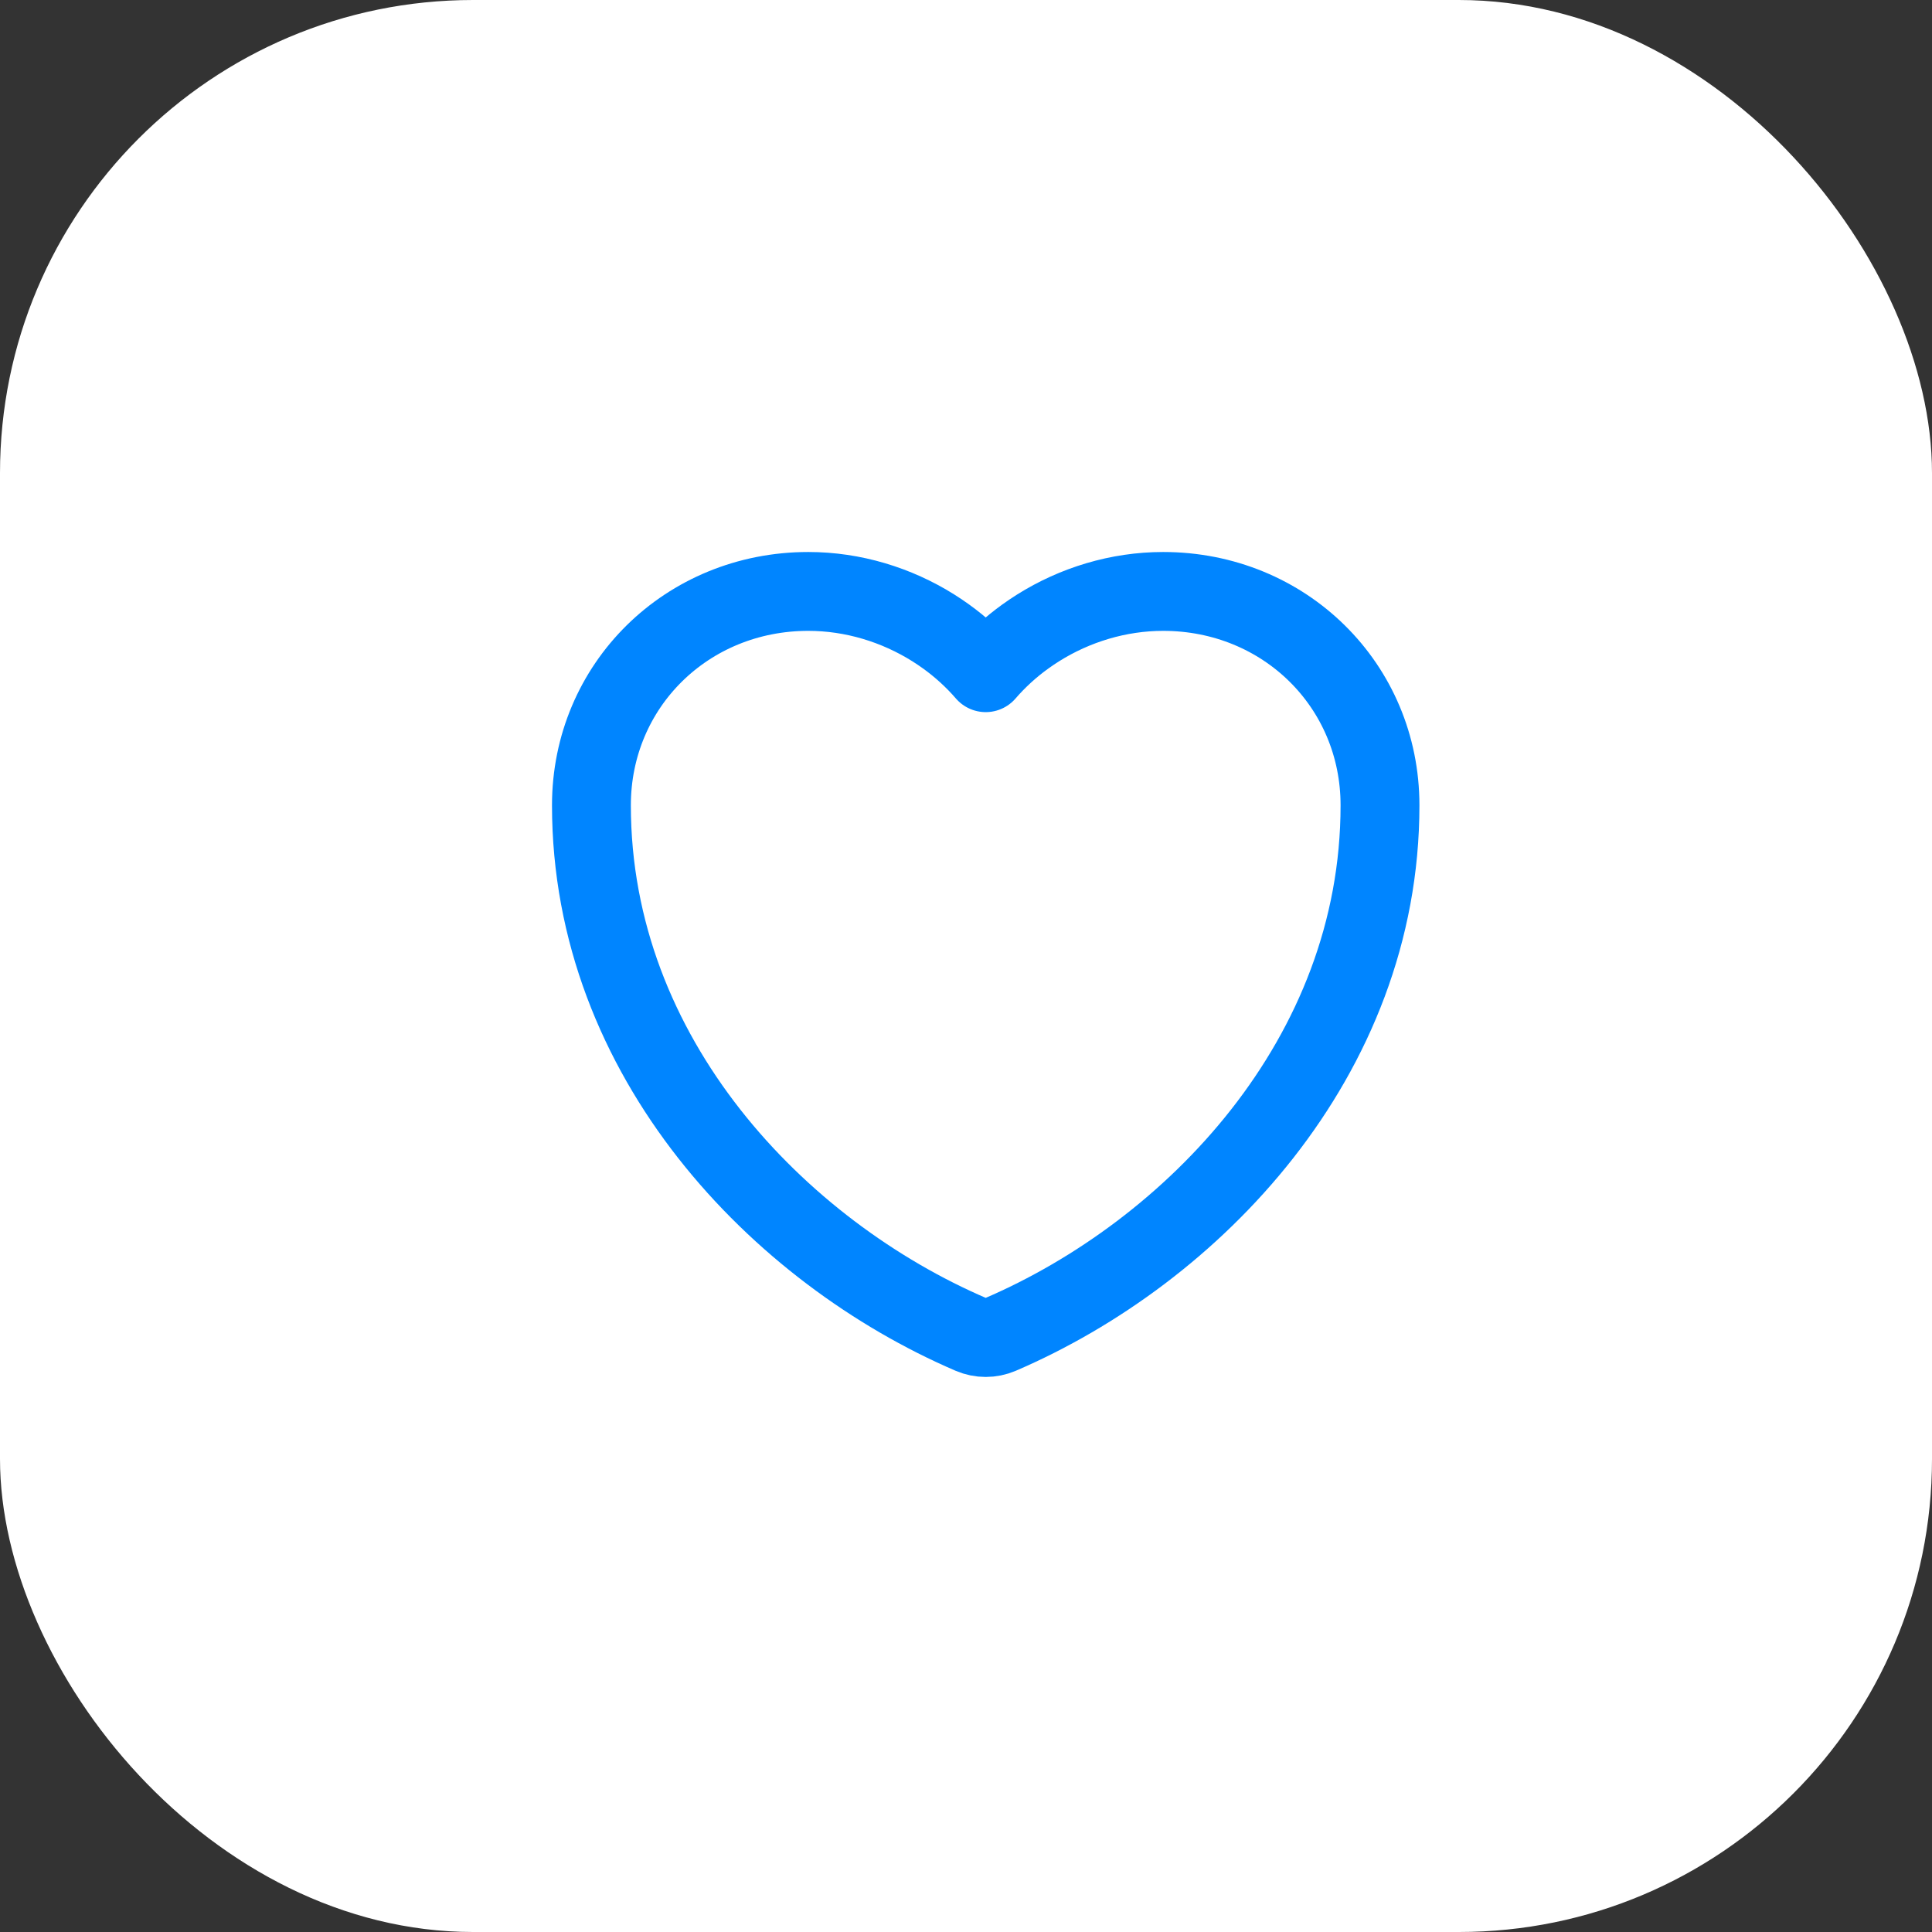
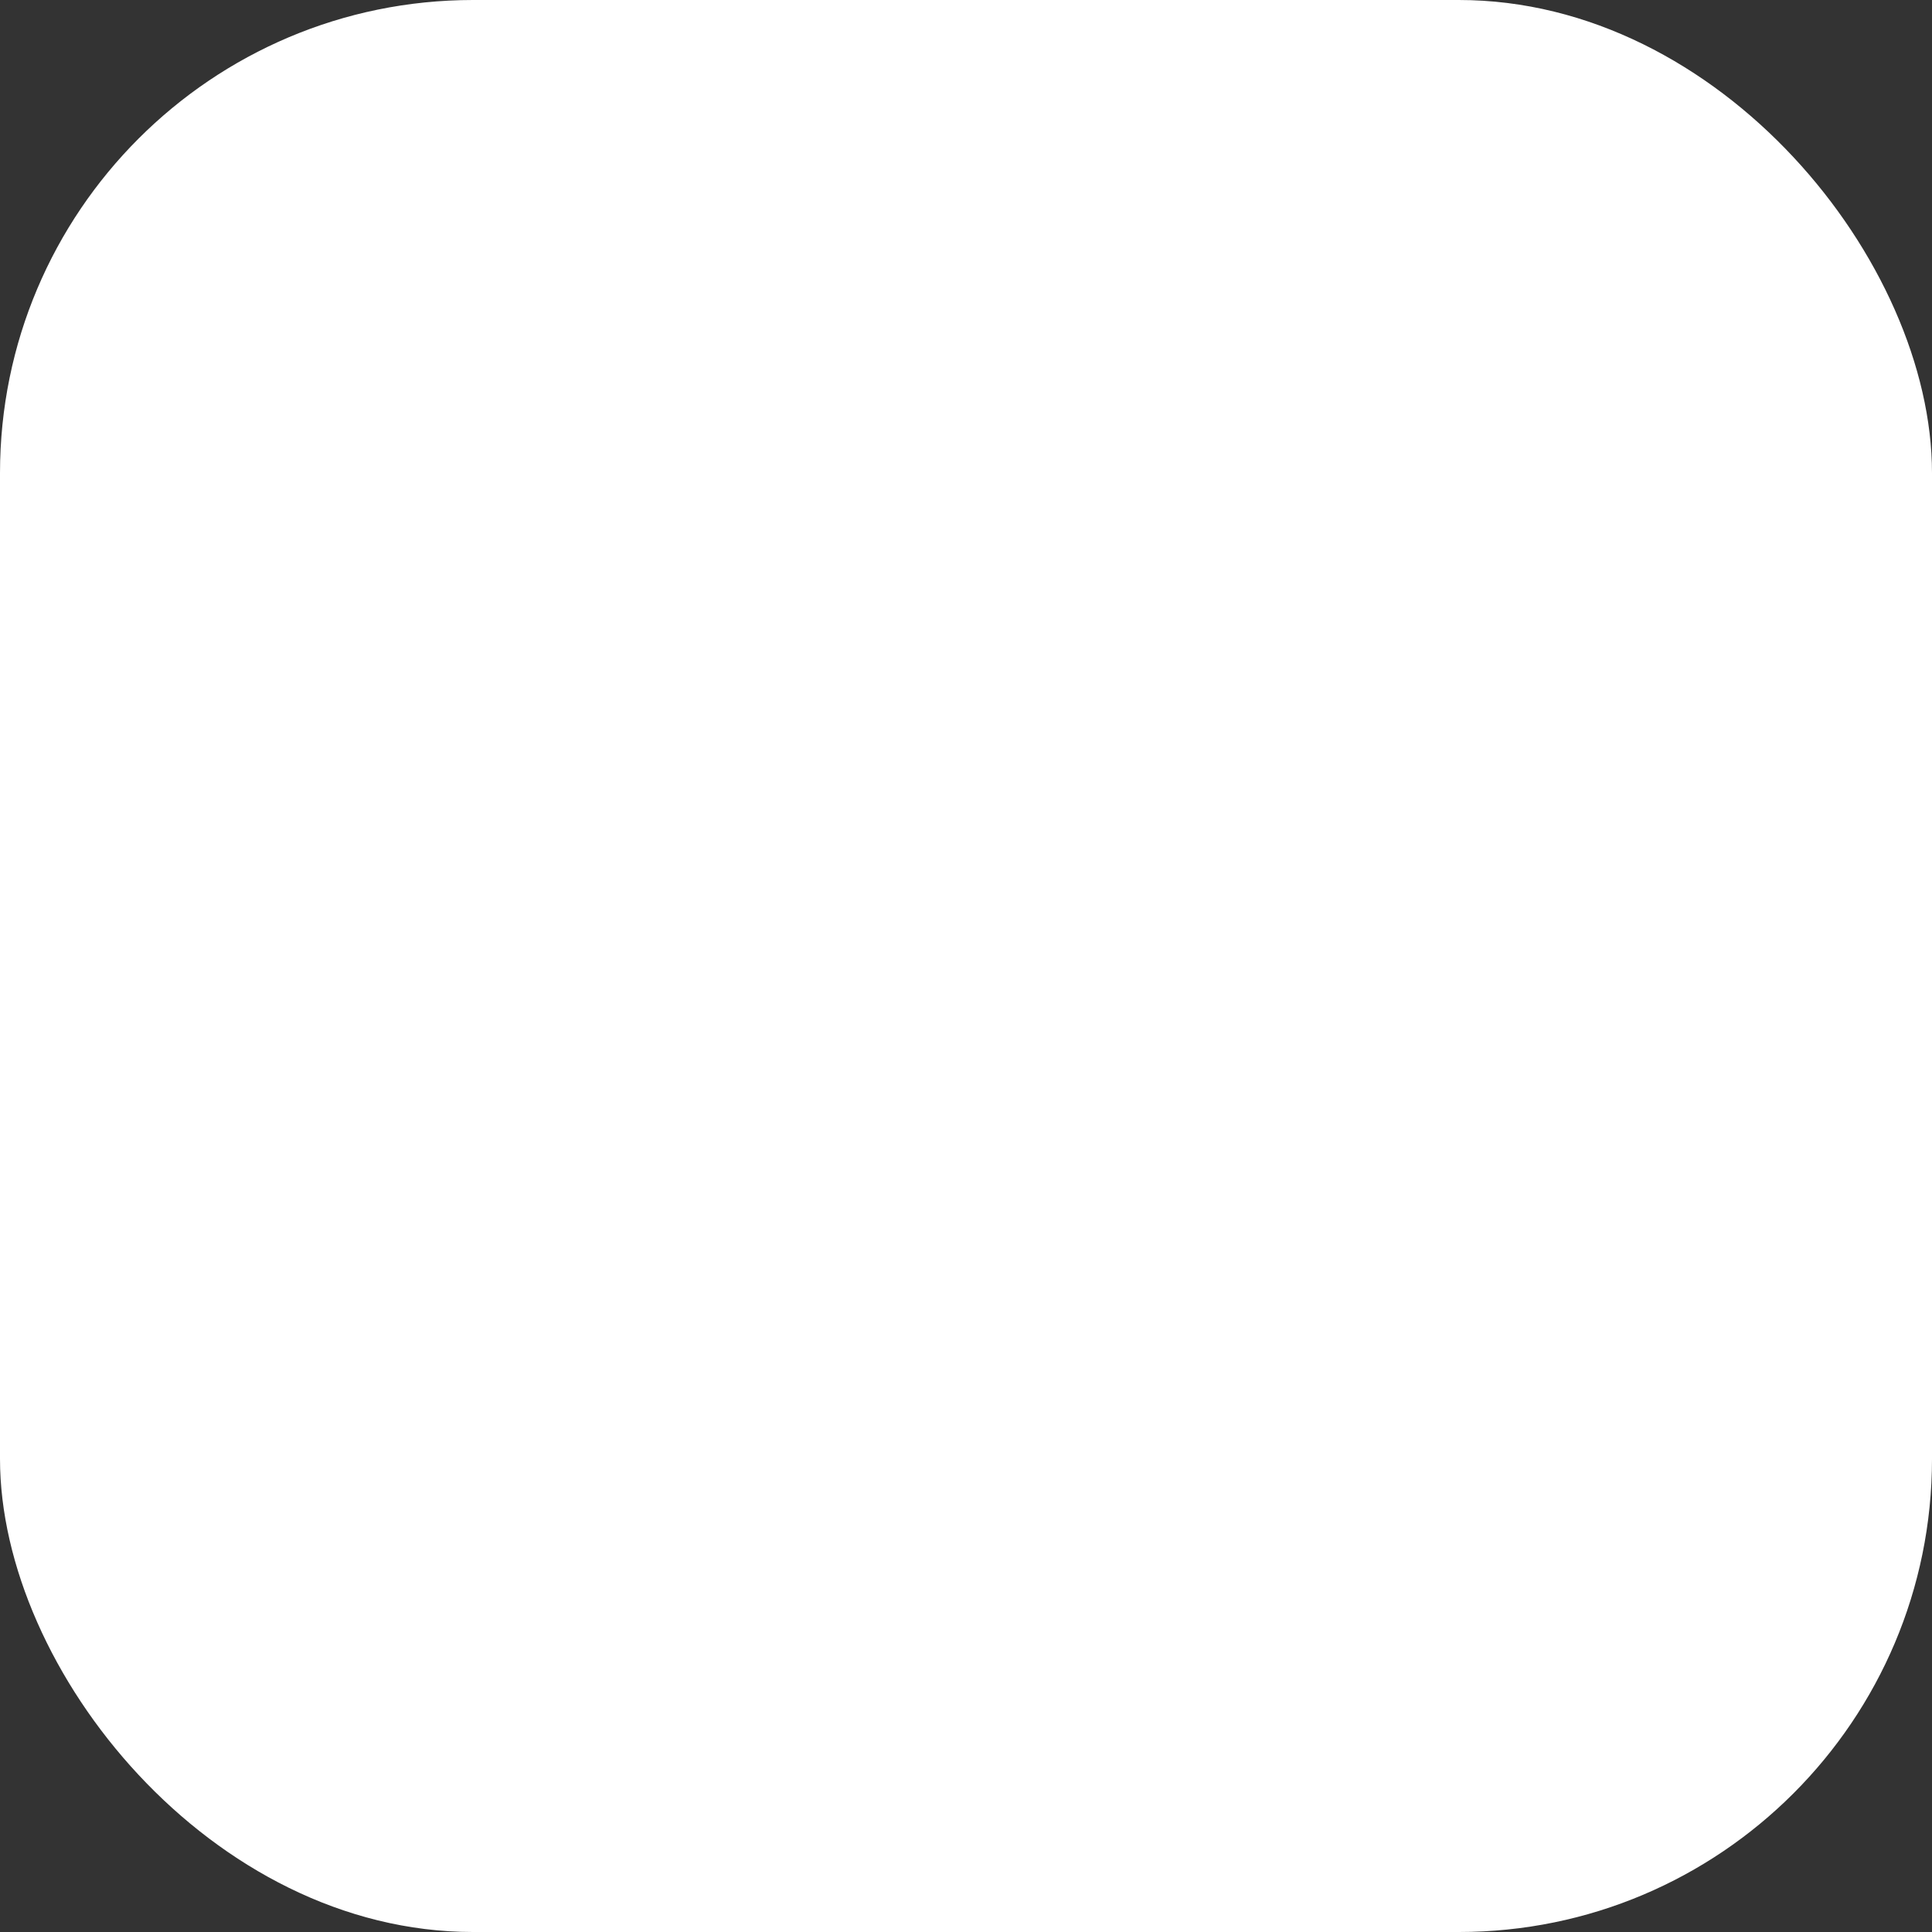
<svg xmlns="http://www.w3.org/2000/svg" width="49" height="49" viewBox="0 0 49 49" fill="none">
  <rect x="0" y="0" width="49" height="49" fill="#333333" stroke="none" />
  <rect width="49" height="49" rx="12" fill="white" />
-   <path fill-rule="evenodd" clip-rule="evenodd" d="M25.369 33.847C25.133 33.948 24.867 33.948 24.631 33.847C19.757 31.753 15 26.838 15 20.424C15 17.386 17.42 15 20.5 15C21.634 15 22.739 15.339 23.673 15.926C23.782 15.995 23.89 16.067 23.995 16.143C24.366 16.41 24.704 16.719 25 17.061C25.296 16.719 25.634 16.41 26.005 16.143C26.11 16.067 26.218 15.995 26.327 15.926C27.261 15.339 28.366 15 29.5 15C32.58 15 35 17.386 35 20.424C35 26.838 30.243 31.753 25.369 33.847Z" stroke="#0085FF" stroke-width="2" stroke-linecap="round" stroke-linejoin="round" />
</svg>